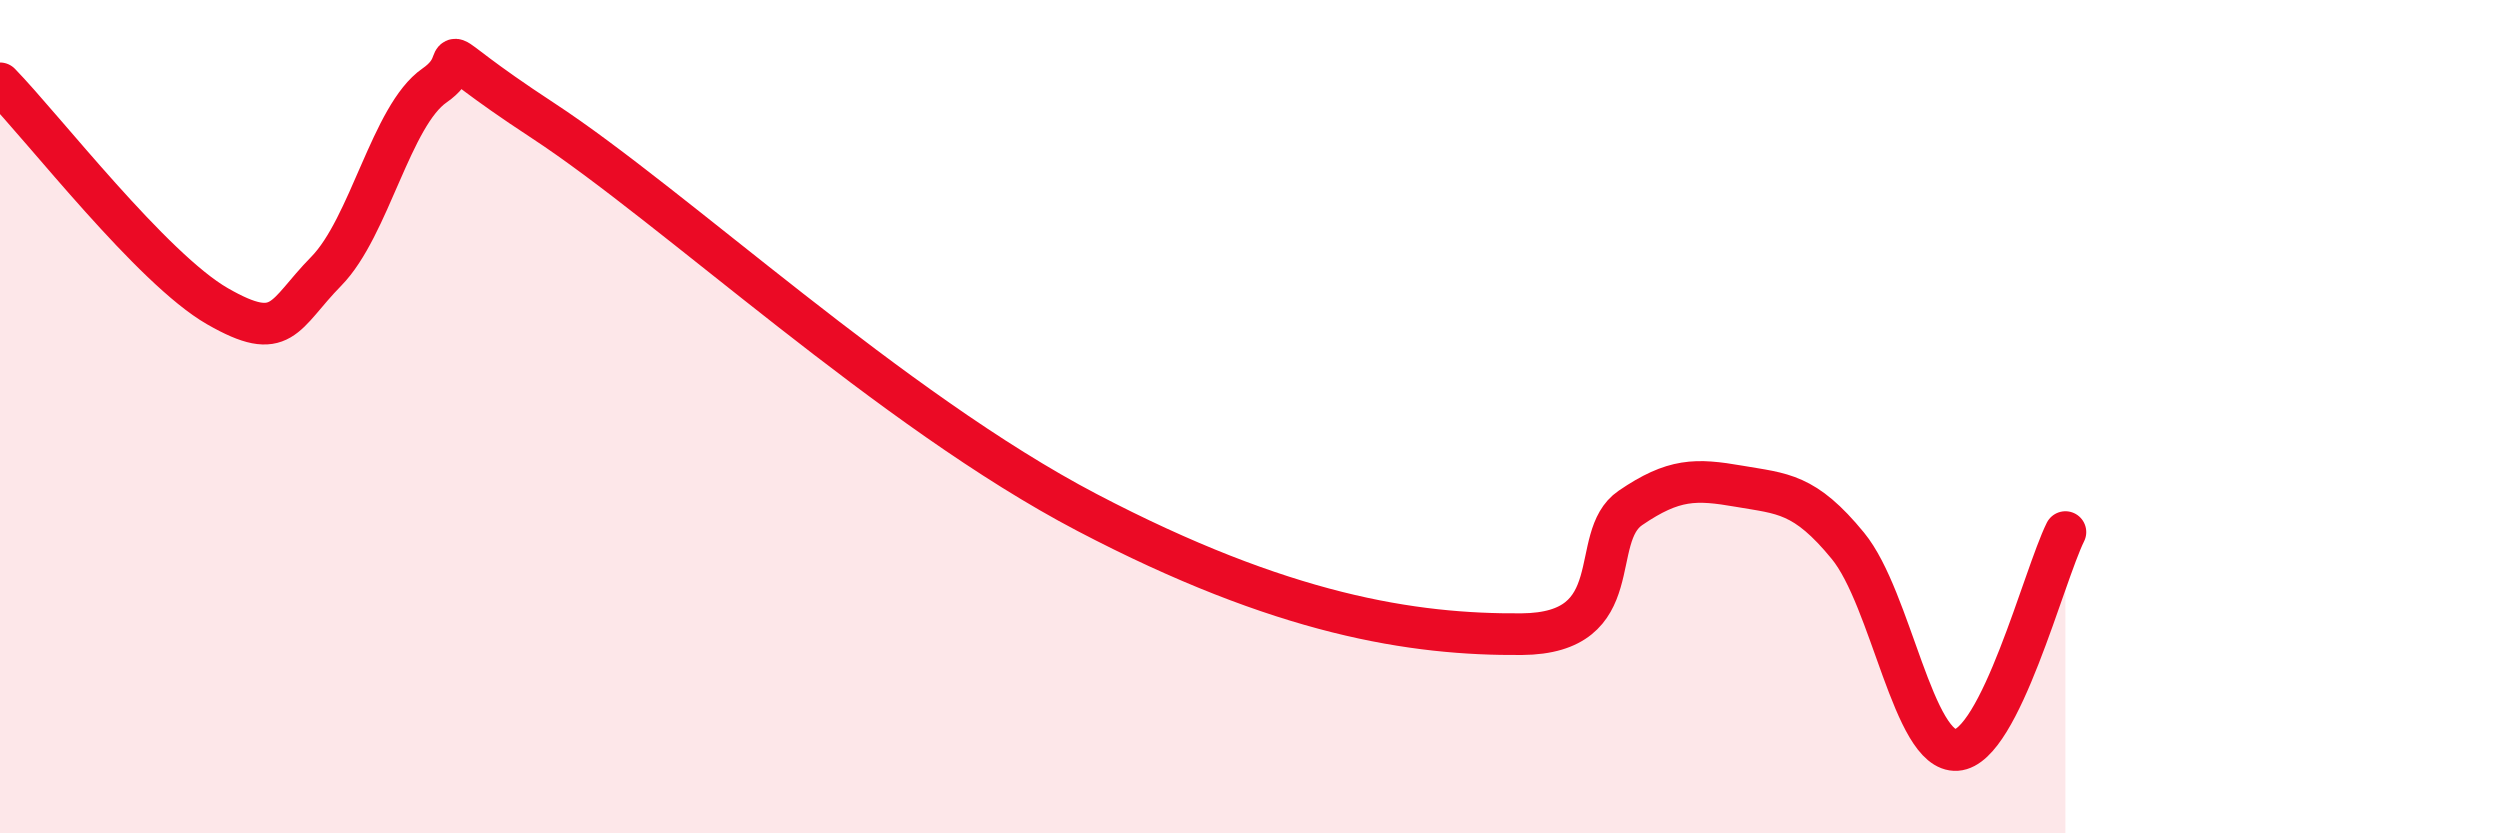
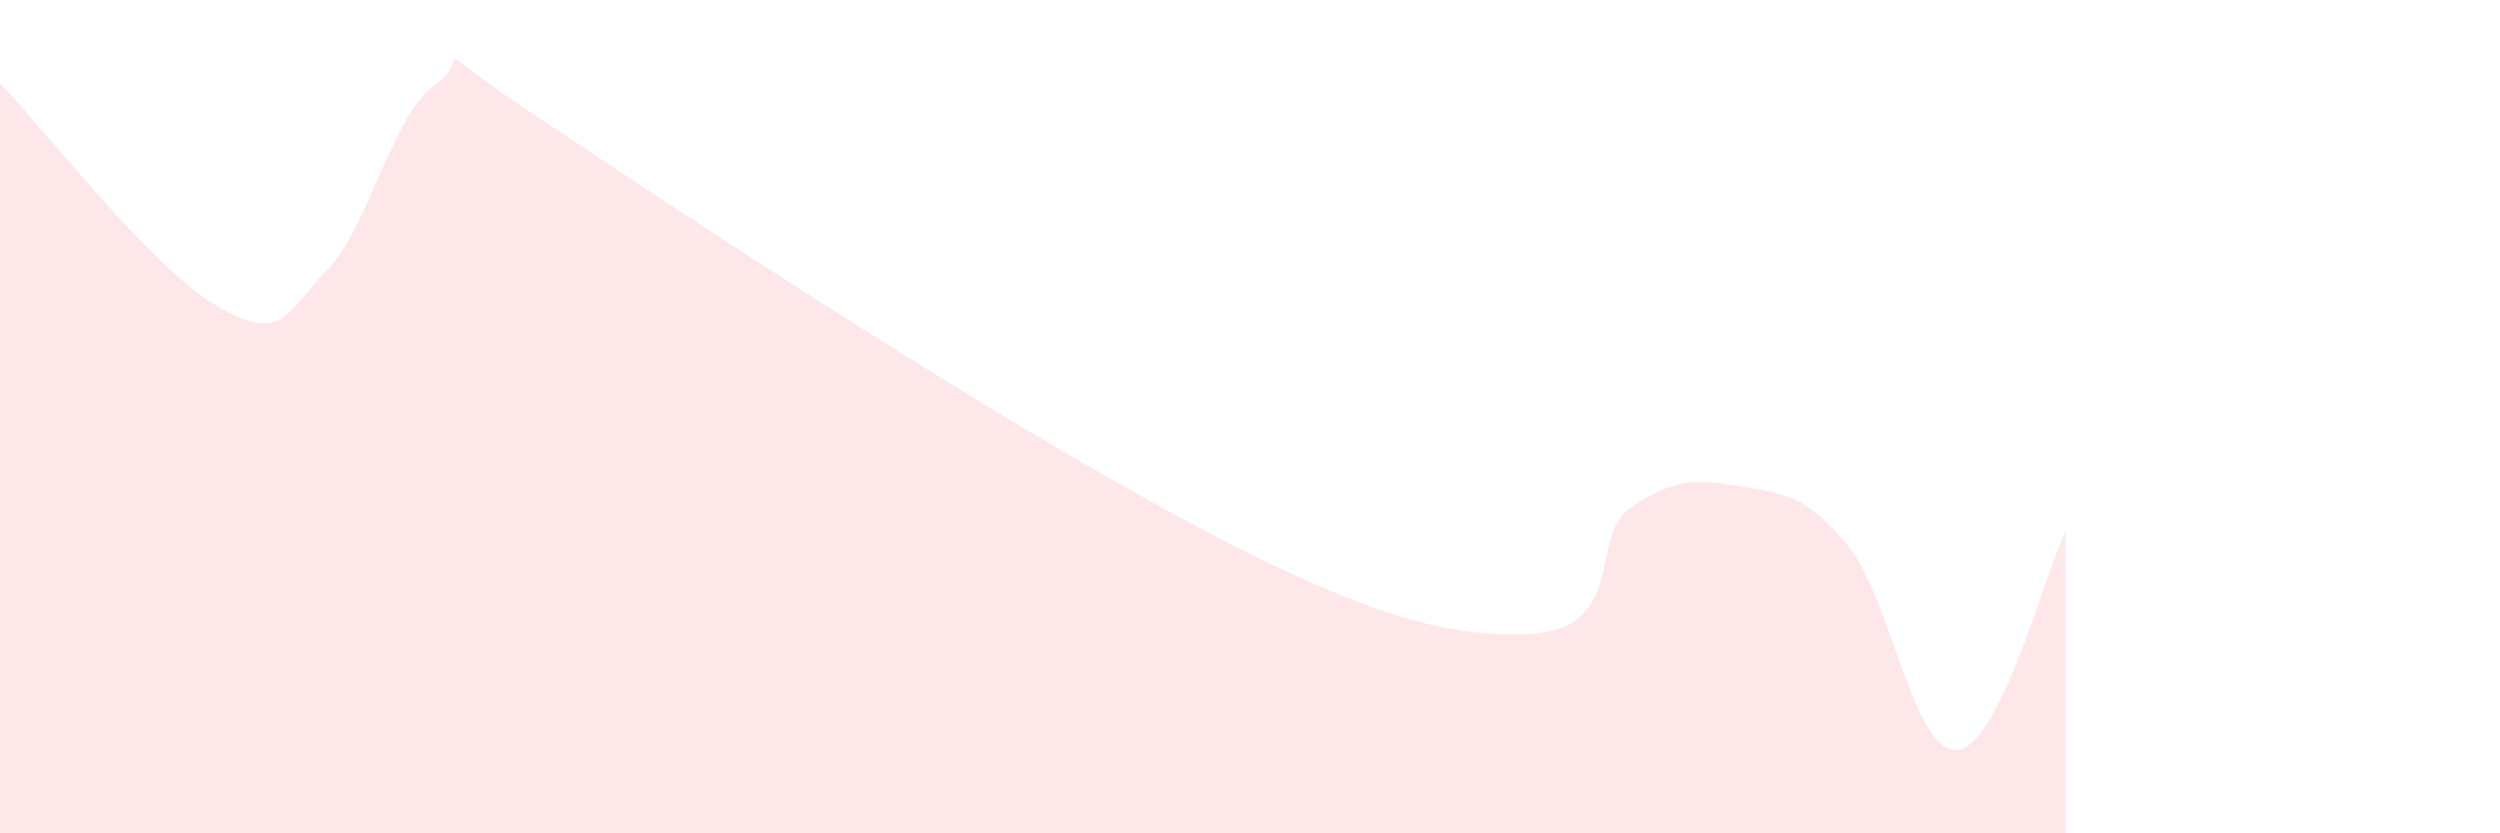
<svg xmlns="http://www.w3.org/2000/svg" width="60" height="20" viewBox="0 0 60 20">
-   <path d="M 0,2 C 1.04,3.07 3.65,6.45 5.22,7.35 C 6.79,8.25 6.79,7.57 7.83,6.51 C 8.87,5.45 9.39,2.77 10.43,2.05 C 11.47,1.33 9.91,0.85 13.04,2.9 C 16.17,4.95 21.39,9.84 26.09,12.3 C 30.79,14.76 33.91,15.24 36.52,15.22 C 39.13,15.2 38.09,12.9 39.13,12.19 C 40.17,11.48 40.7,11.49 41.74,11.67 C 42.78,11.85 43.31,11.83 44.35,13.1 C 45.39,14.37 45.92,18.07 46.96,18 C 48,17.93 49.05,13.82 49.57,12.77L49.57 20L0 20Z" fill="#EB0A25" opacity="0.1" stroke-linecap="round" stroke-linejoin="round" />
-   <path d="M 0,2 C 1.04,3.07 3.65,6.45 5.22,7.35 C 6.79,8.25 6.79,7.57 7.83,6.51 C 8.87,5.45 9.39,2.77 10.43,2.05 C 11.47,1.33 9.91,0.85 13.04,2.9 C 16.17,4.95 21.39,9.84 26.09,12.3 C 30.79,14.76 33.91,15.24 36.52,15.22 C 39.13,15.2 38.09,12.9 39.13,12.19 C 40.17,11.48 40.7,11.49 41.74,11.67 C 42.78,11.85 43.31,11.83 44.35,13.1 C 45.39,14.37 45.92,18.07 46.96,18 C 48,17.93 49.05,13.82 49.57,12.77" stroke="#EB0A25" stroke-width="1" fill="none" stroke-linecap="round" stroke-linejoin="round" />
+   <path d="M 0,2 C 1.04,3.07 3.65,6.45 5.22,7.35 C 6.79,8.25 6.79,7.57 7.83,6.51 C 8.87,5.45 9.39,2.77 10.43,2.05 C 11.47,1.33 9.91,0.85 13.04,2.9 C 30.79,14.76 33.91,15.24 36.52,15.22 C 39.13,15.2 38.09,12.9 39.13,12.19 C 40.17,11.48 40.7,11.49 41.74,11.67 C 42.78,11.85 43.31,11.83 44.35,13.1 C 45.39,14.37 45.92,18.07 46.96,18 C 48,17.93 49.05,13.82 49.57,12.77L49.57 20L0 20Z" fill="#EB0A25" opacity="0.1" stroke-linecap="round" stroke-linejoin="round" />
</svg>